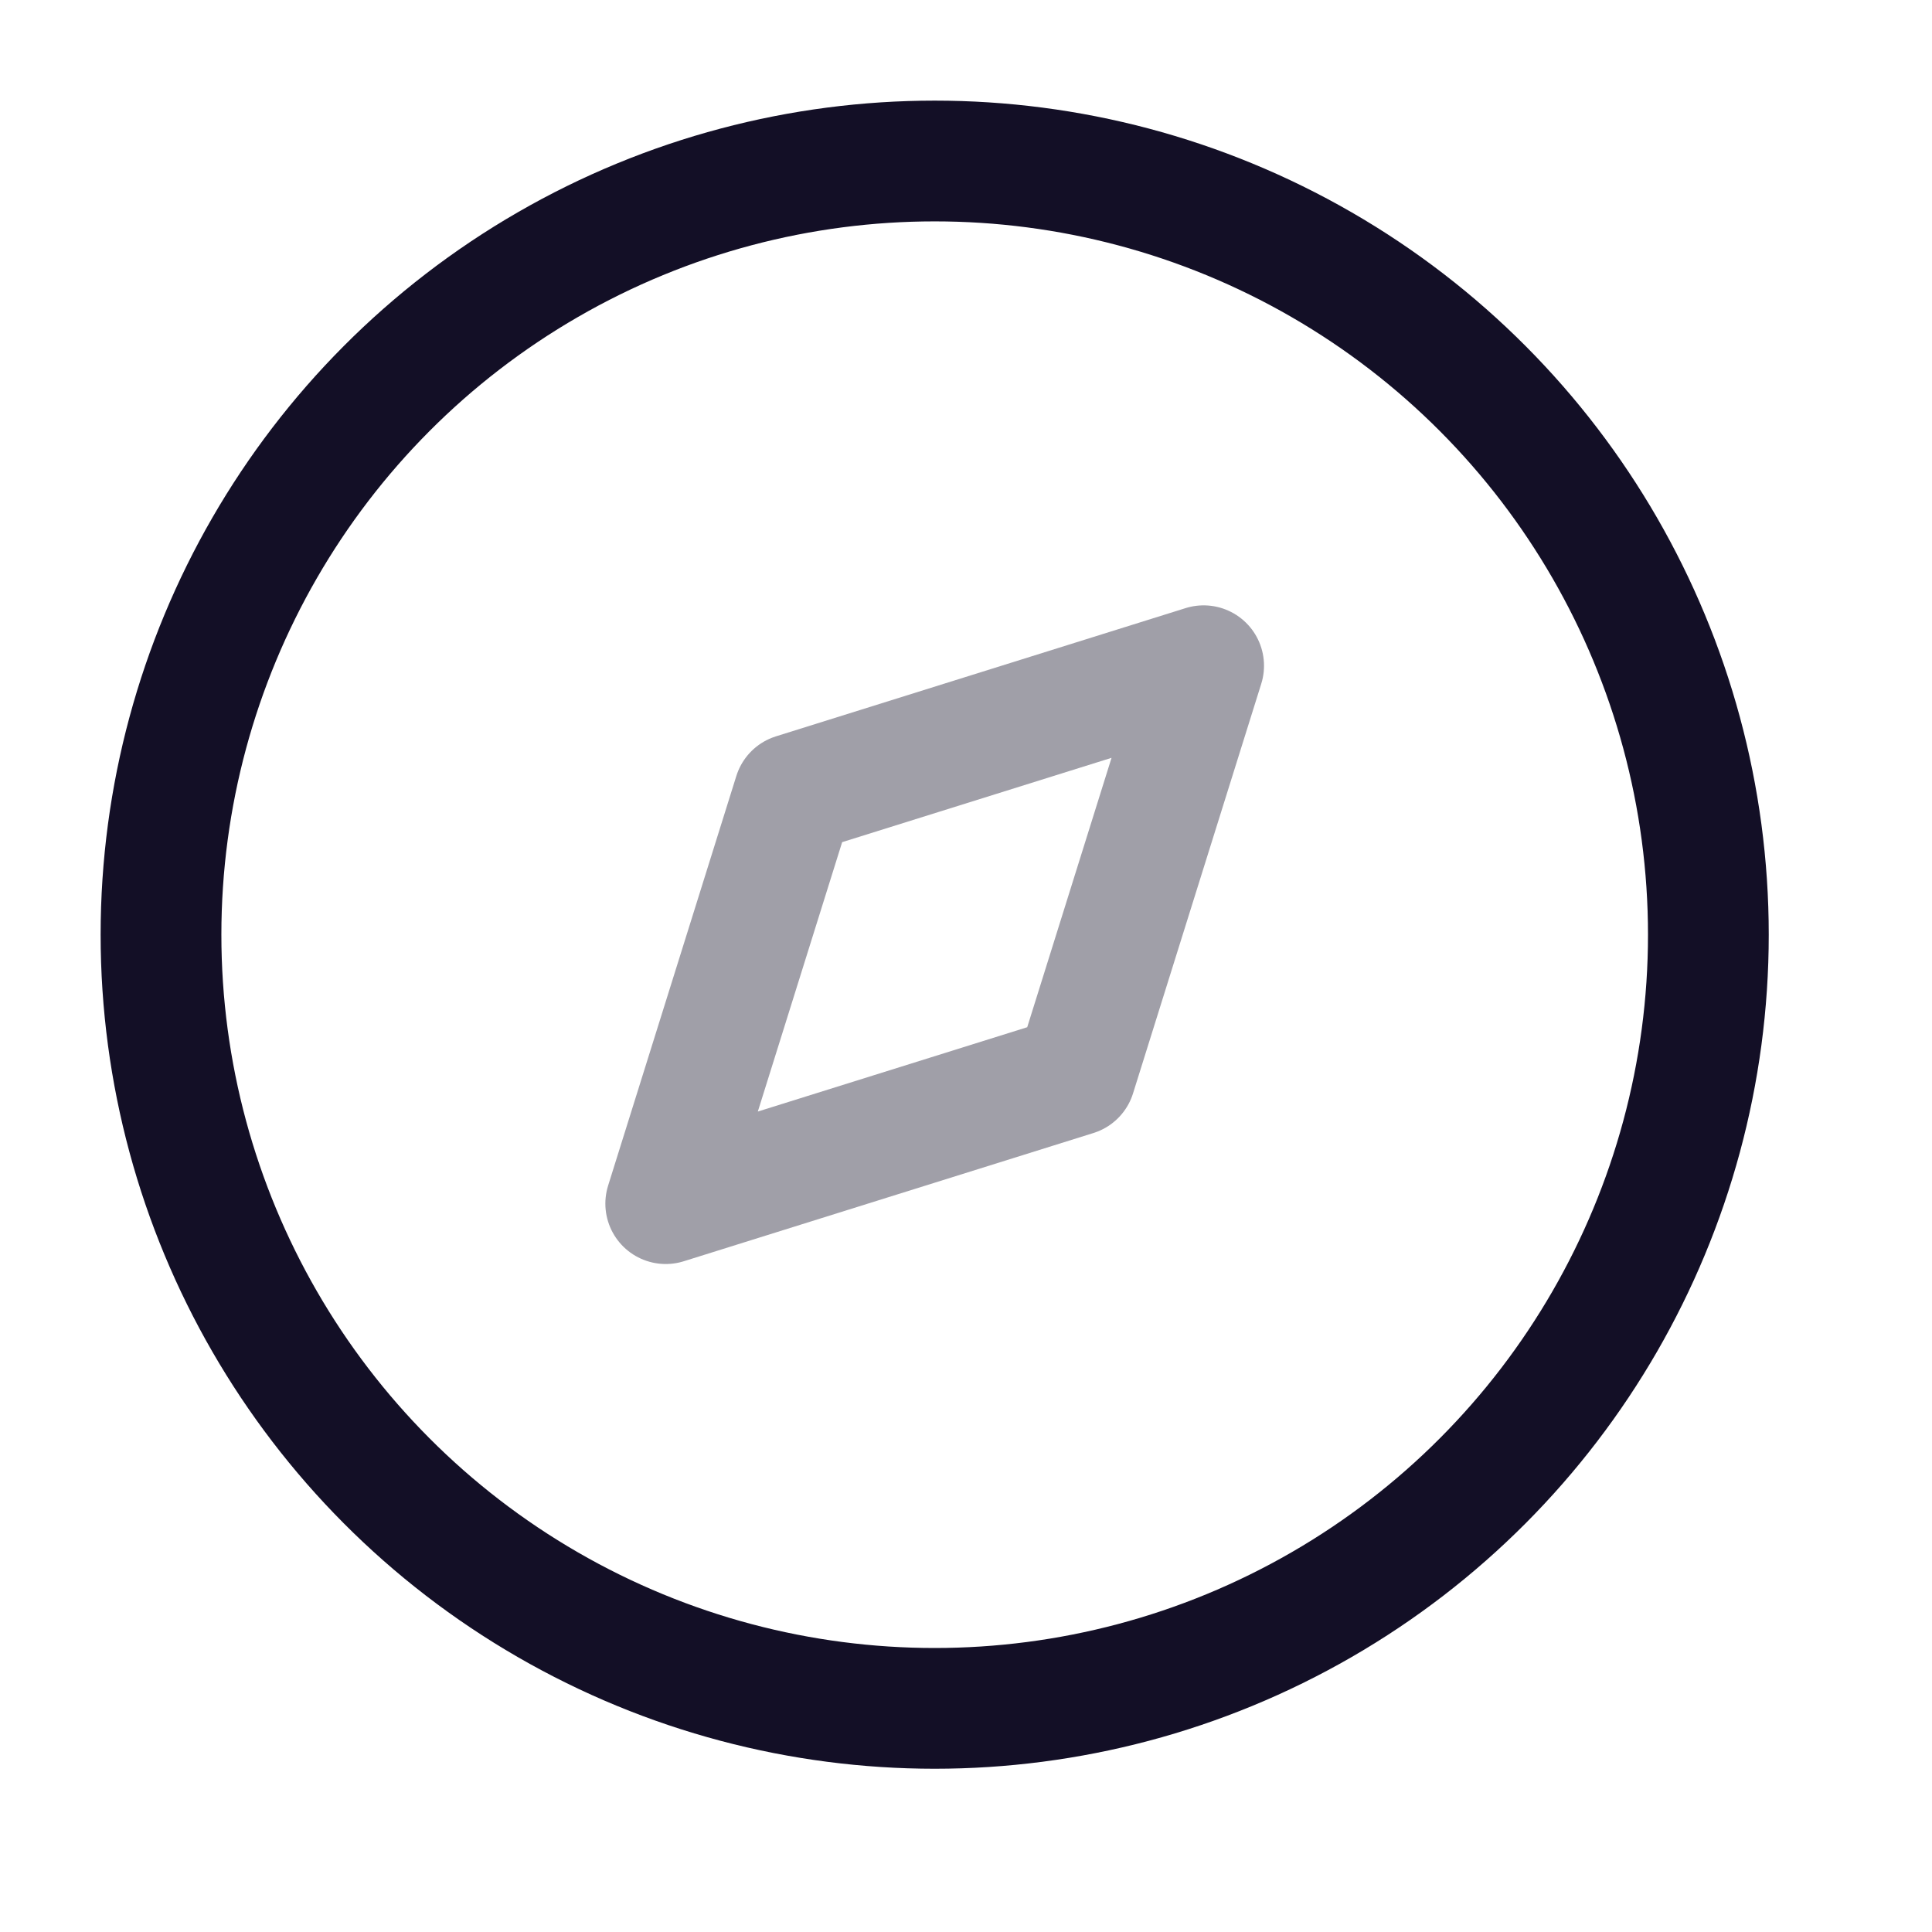
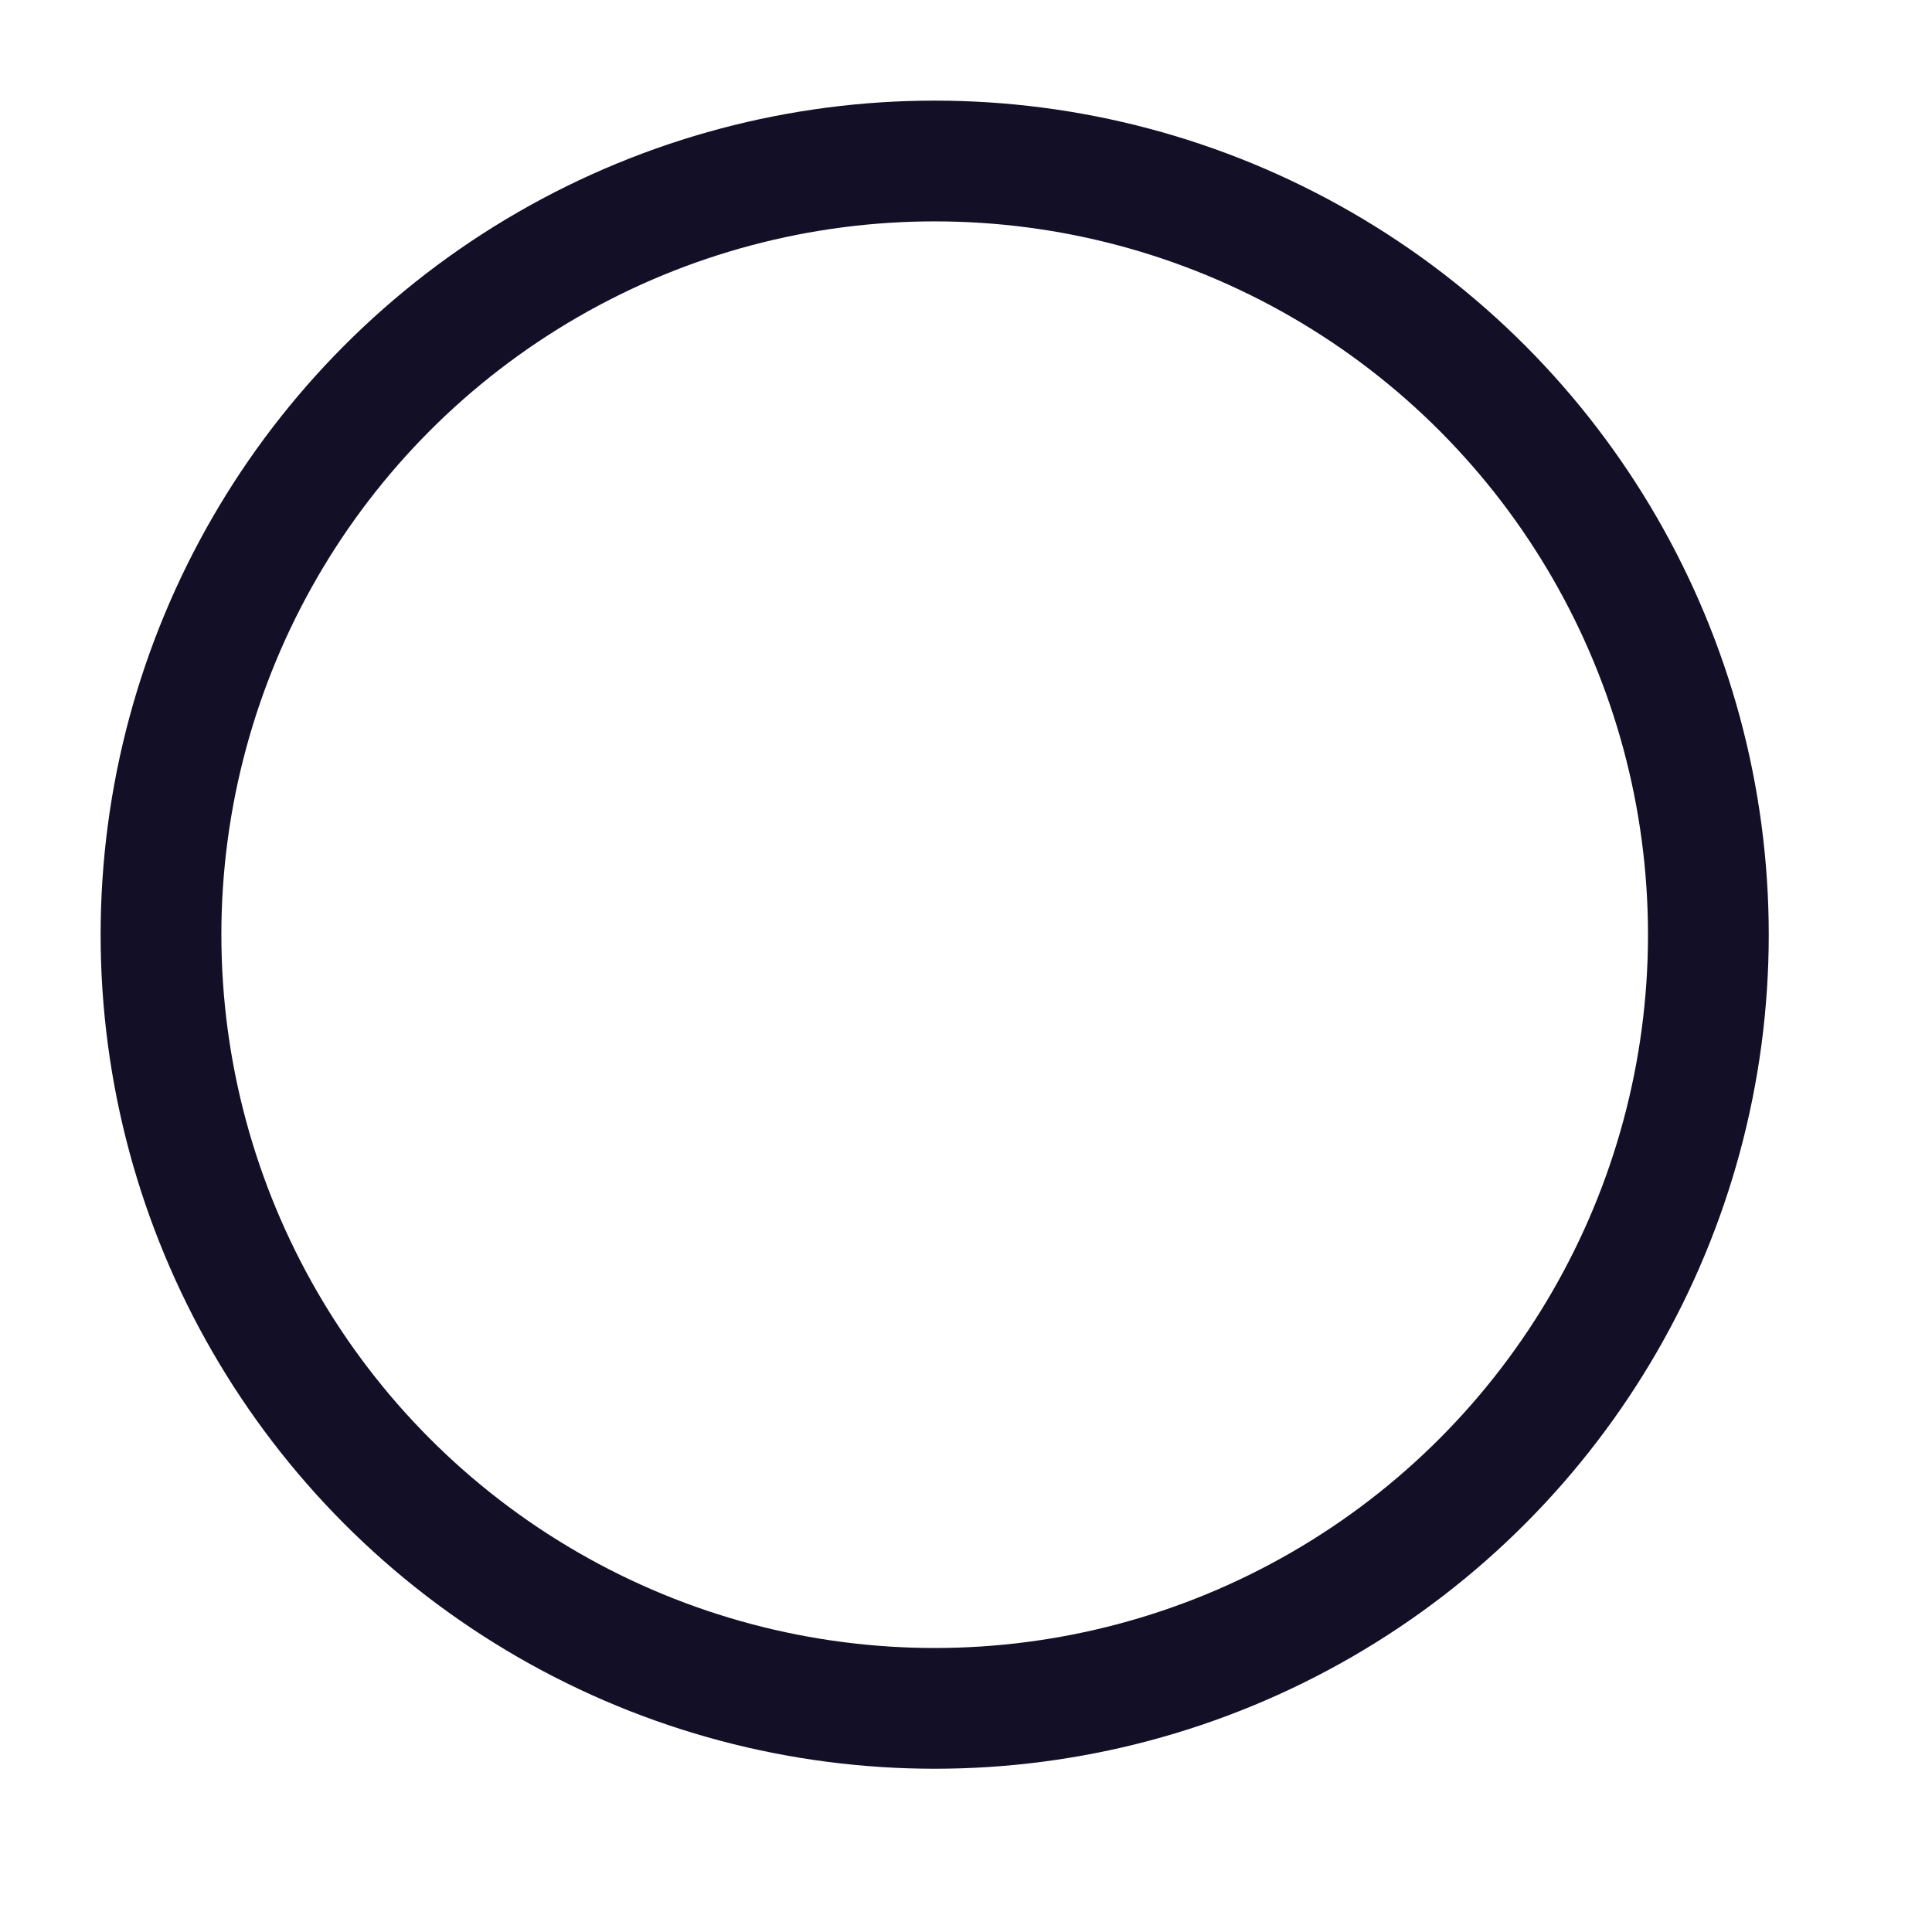
<svg xmlns="http://www.w3.org/2000/svg" width="800px" height="800px" viewBox="0 0 24 24" fill="none">
-   <path opacity="0.4" fill-rule="evenodd" clip-rule="evenodd" d="M8.27 14.952L9.863 9.863L14.952 8.27L13.359 13.359L8.27 14.952Z" stroke="#130F26" stroke-width="1.5" stroke-linecap="round" stroke-linejoin="round" />
  <circle cx="11.611" cy="11.611" r="9.611" stroke="#130F26" stroke-width="1.5" stroke-linecap="round" stroke-linejoin="round" />
</svg>